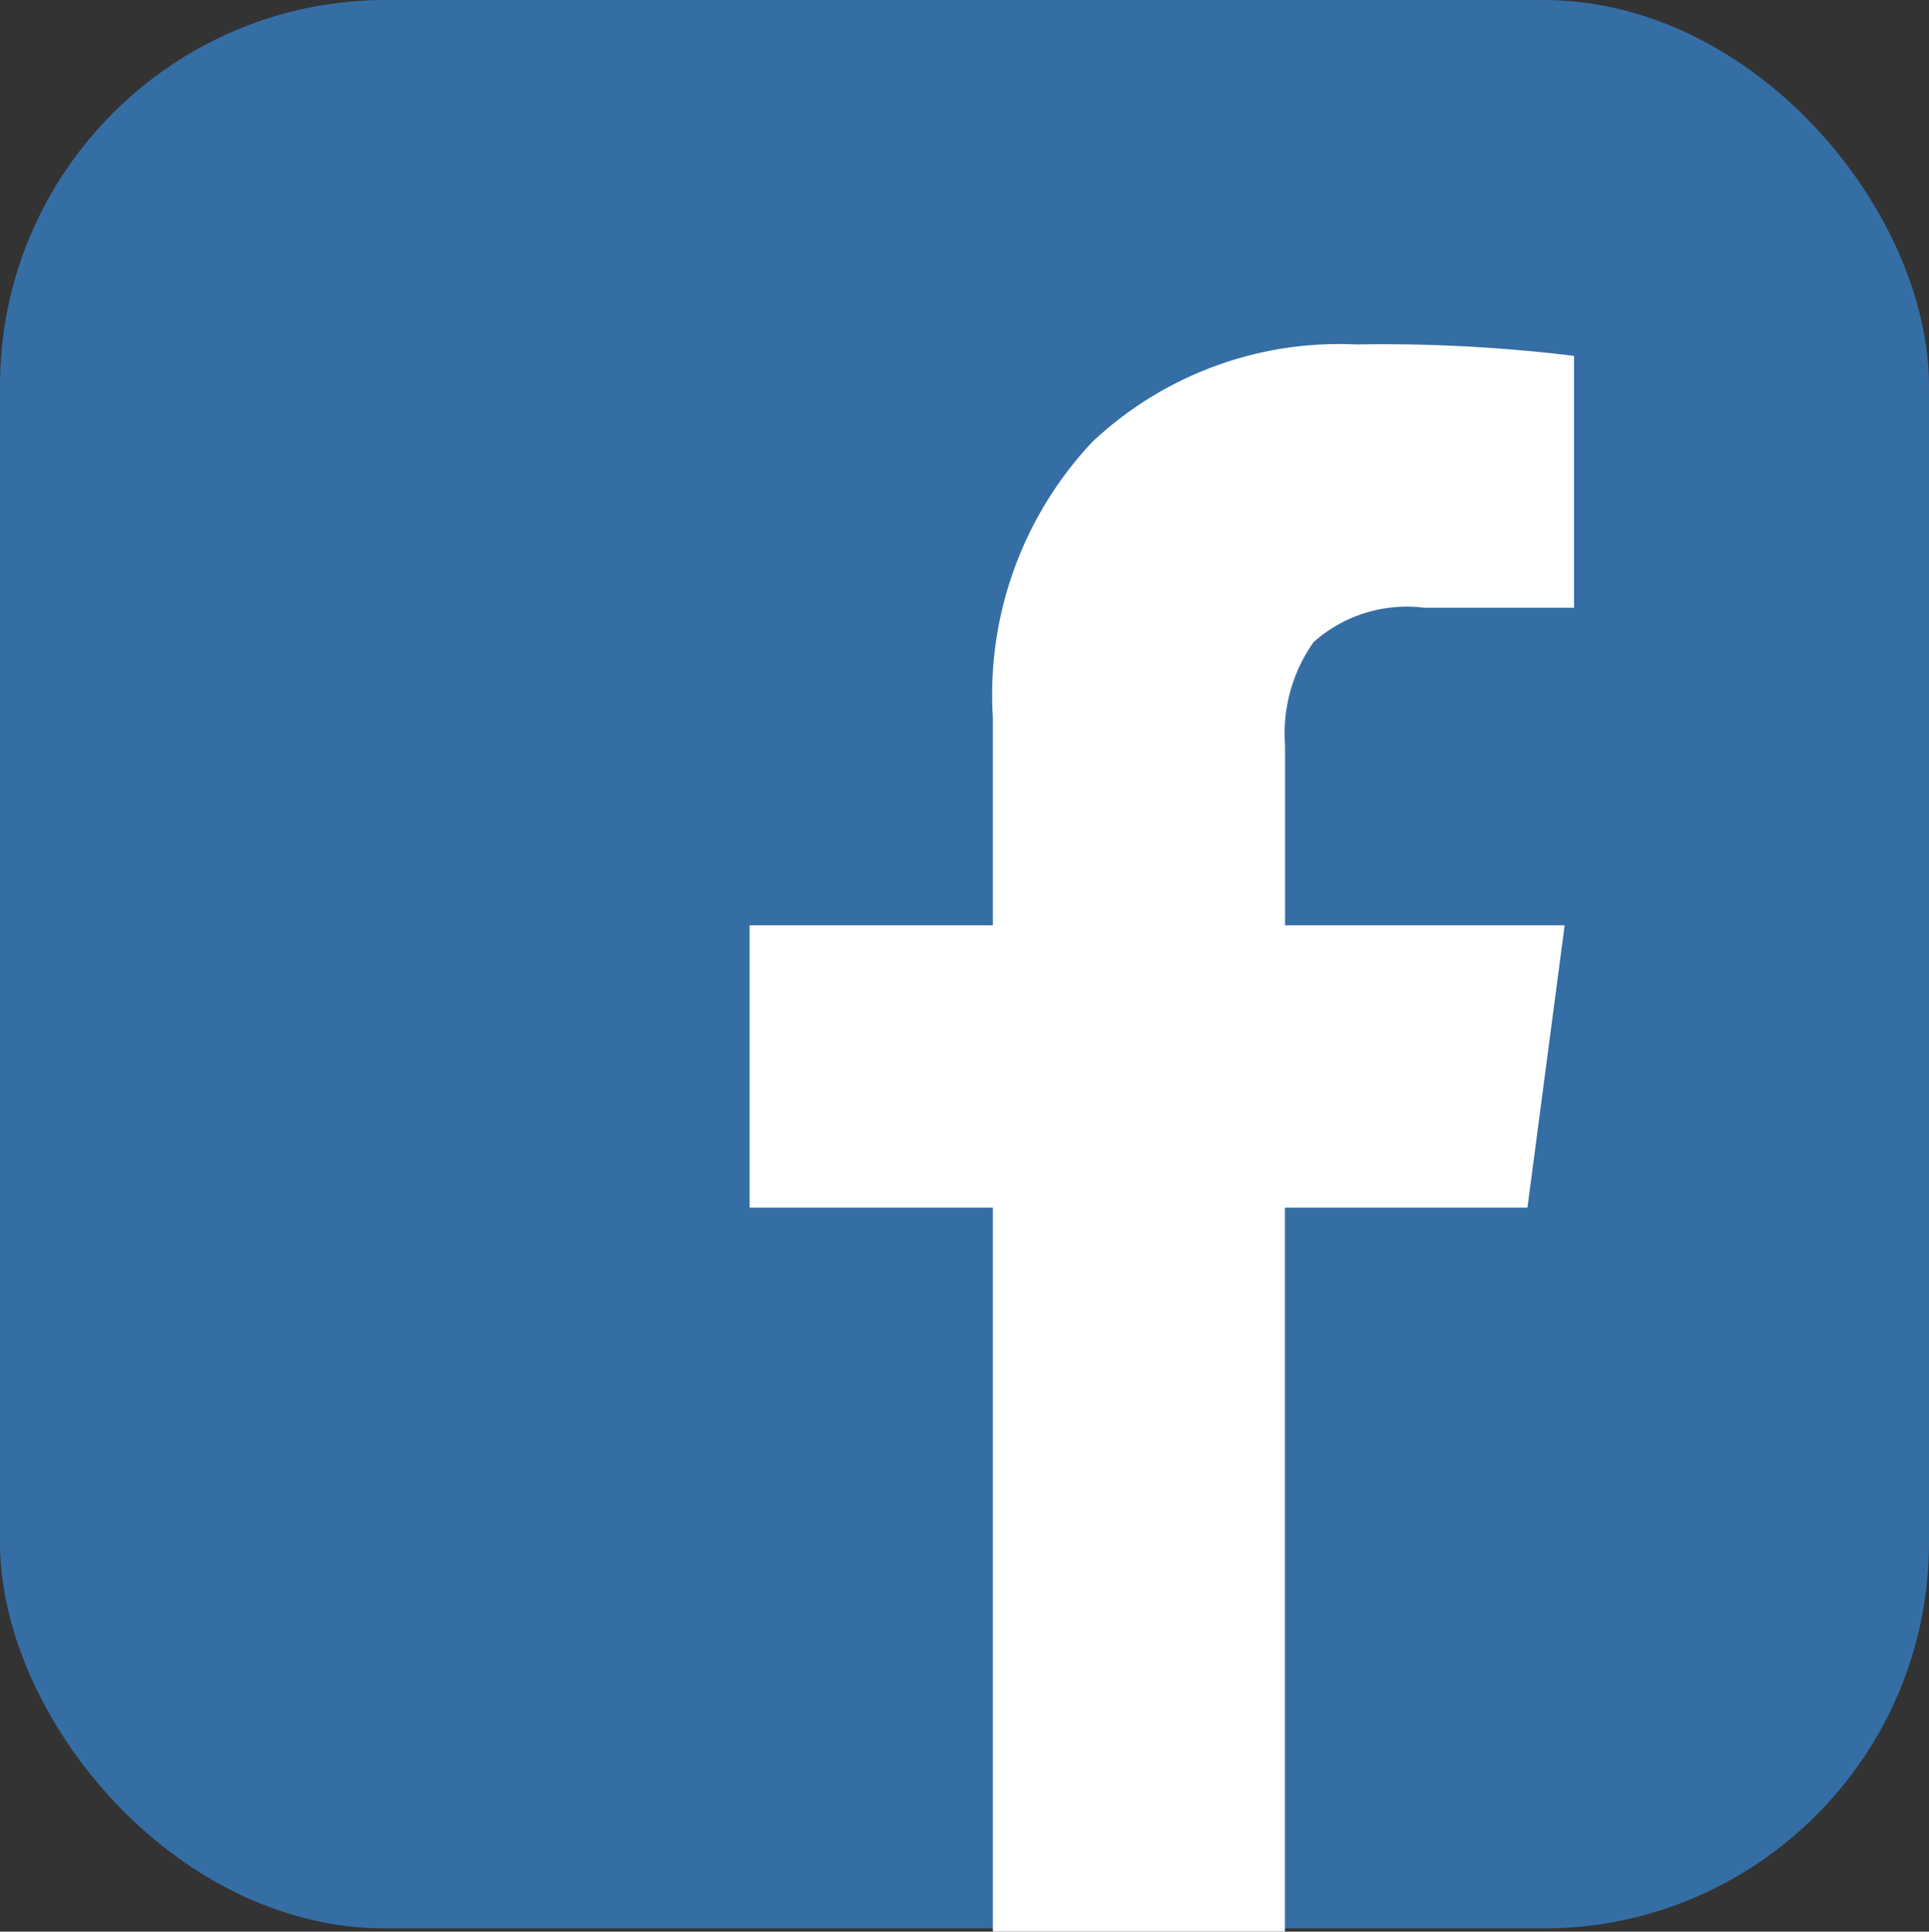
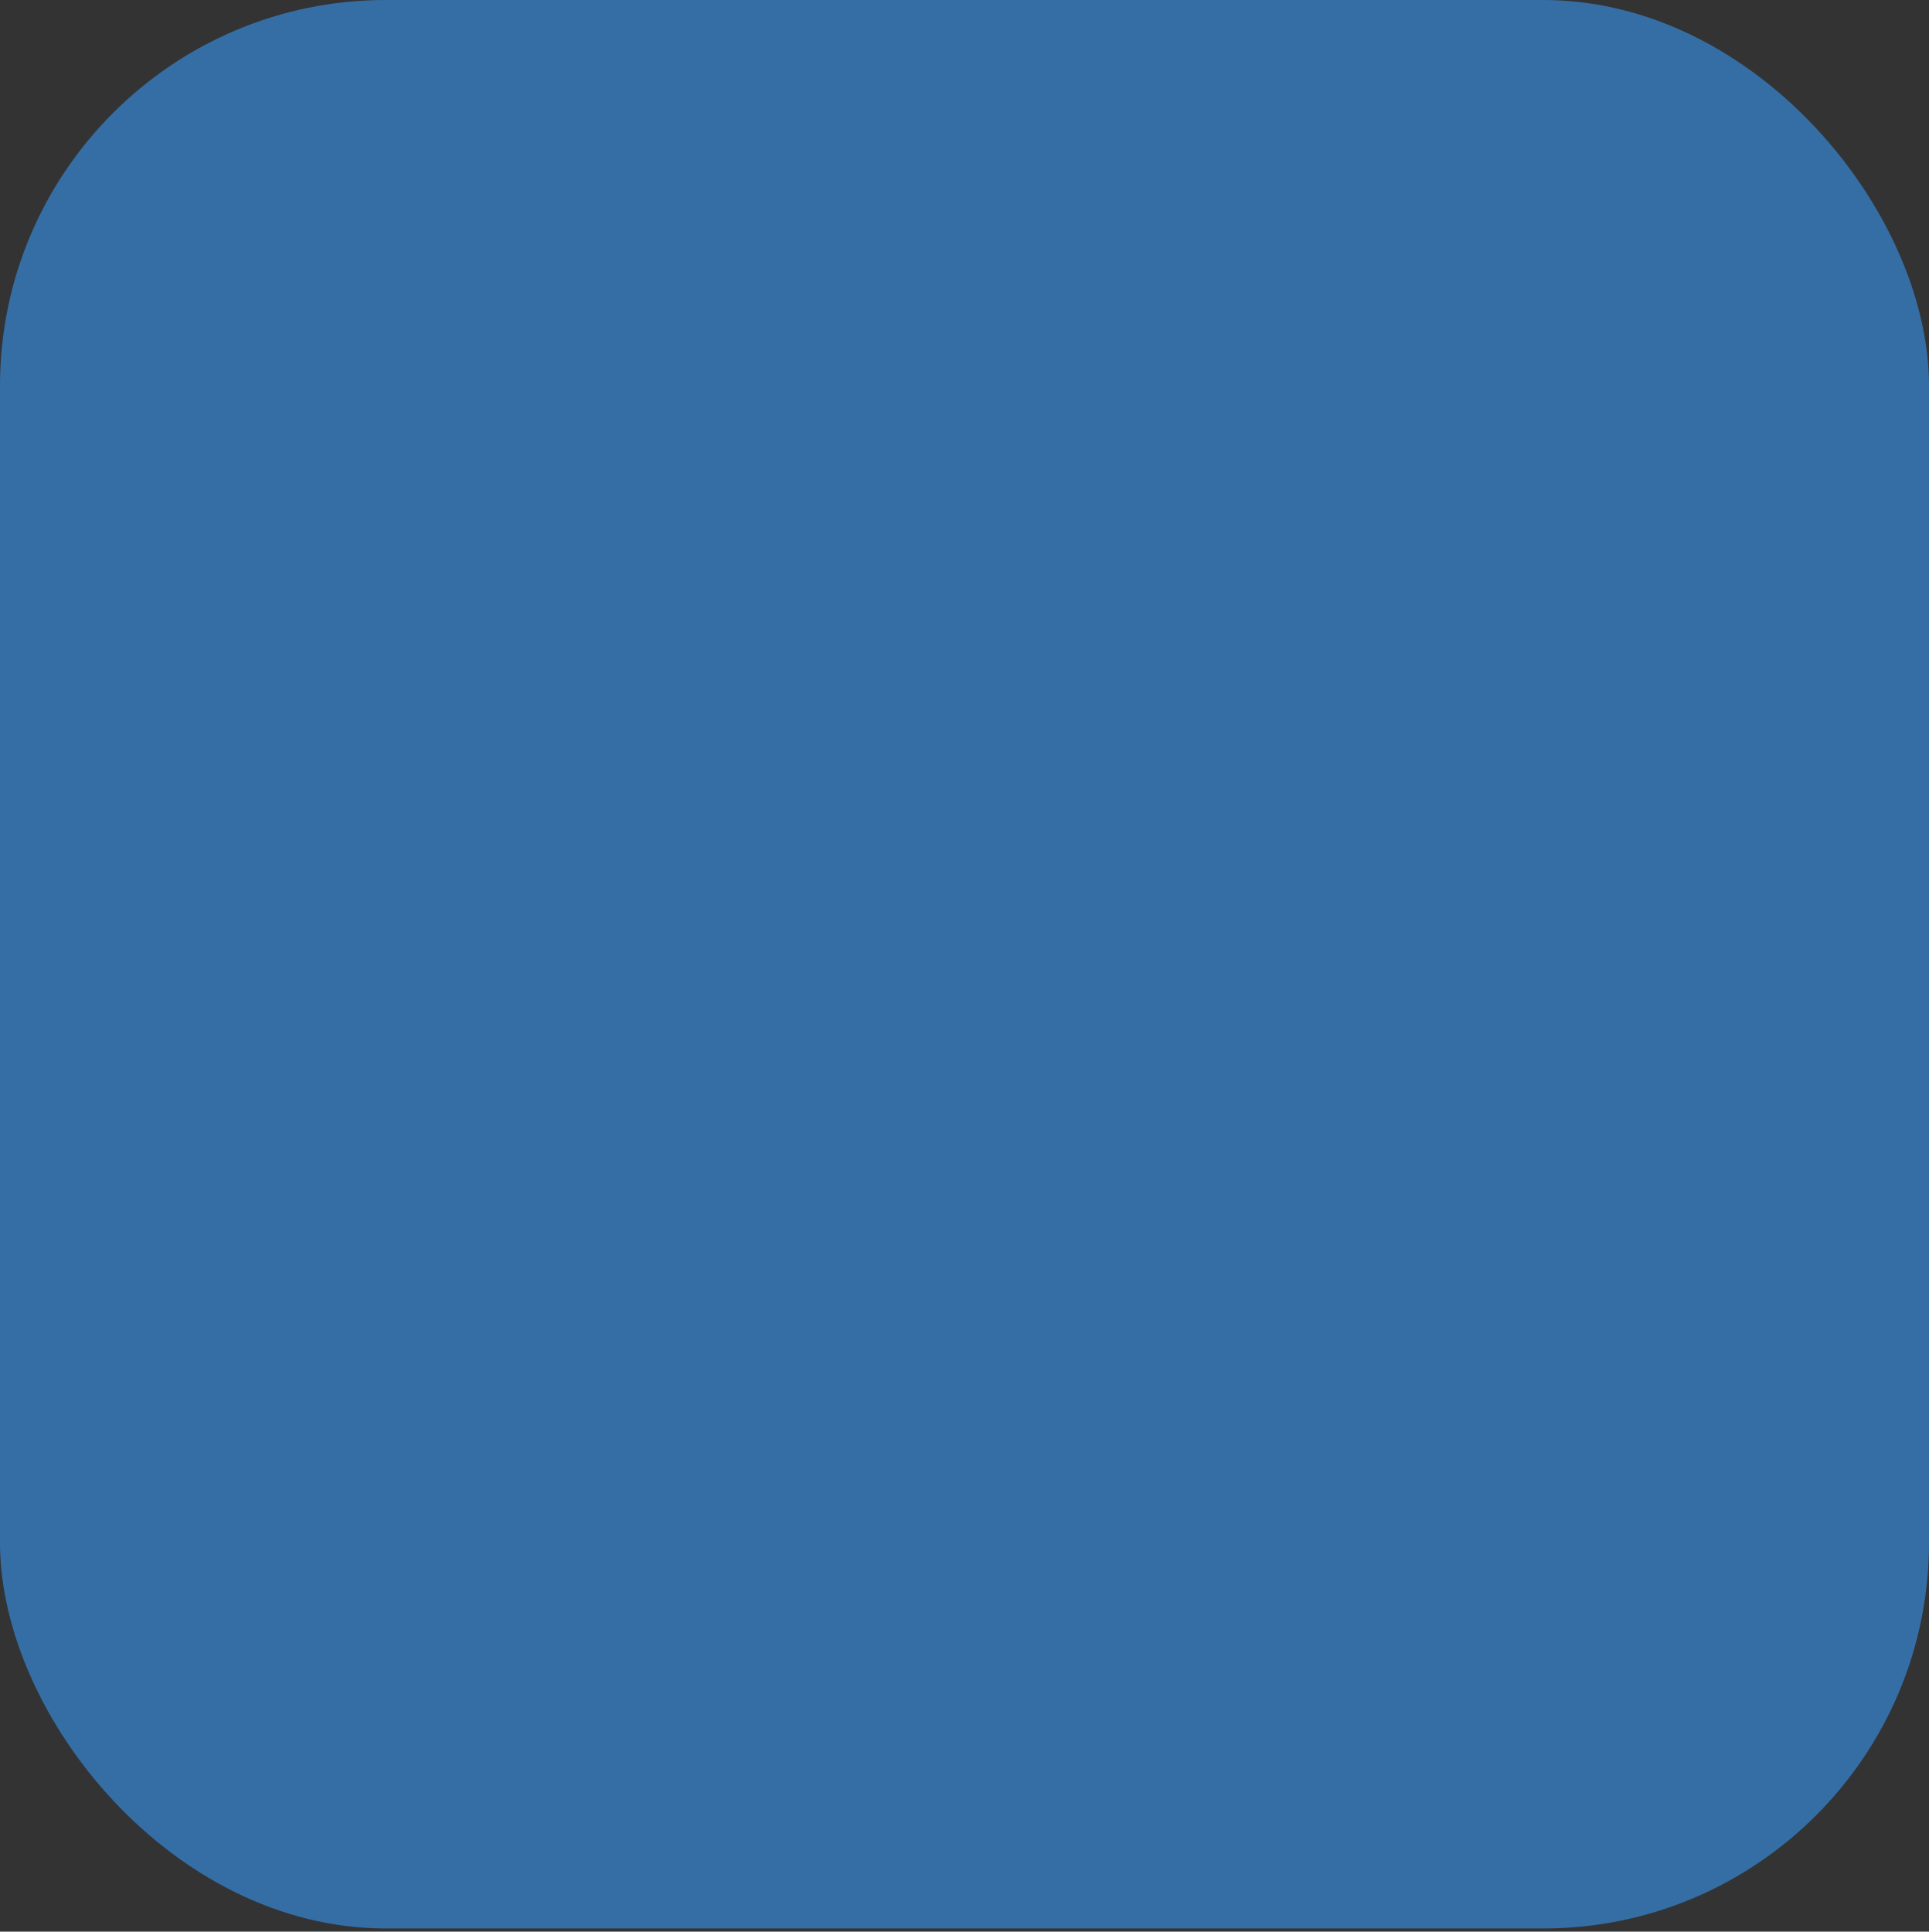
<svg xmlns="http://www.w3.org/2000/svg" id="ico-facebook" width="35" height="35.049" viewBox="0 0 35 35.049">
  <rect x="0" y="0" width="35" height="35.049" fill="#333333" stroke="none" />
  <rect id="Rectangle_32" data-name="Rectangle 32" width="35" height="34.992" rx="7" fill="#356ea5" />
-   <path id="Path_59" data-name="Path 59" d="M-4.229-31.507v4.569H-6.946a2.543,2.543,0,0,0-2.008.623,2.867,2.867,0,0,0-.519,1.869v3.271H-4.4l-.675,5.123h-4.4V-2.916h-5.3V-16.052h-4.413v-5.123h4.413v-3.773a6.694,6.694,0,0,1,1.8-4.993,6.532,6.532,0,0,1,4.794-1.774A28.629,28.629,0,0,1-4.229-31.507Z" transform="translate(32.789 37.965)" fill="#fff" />
</svg>